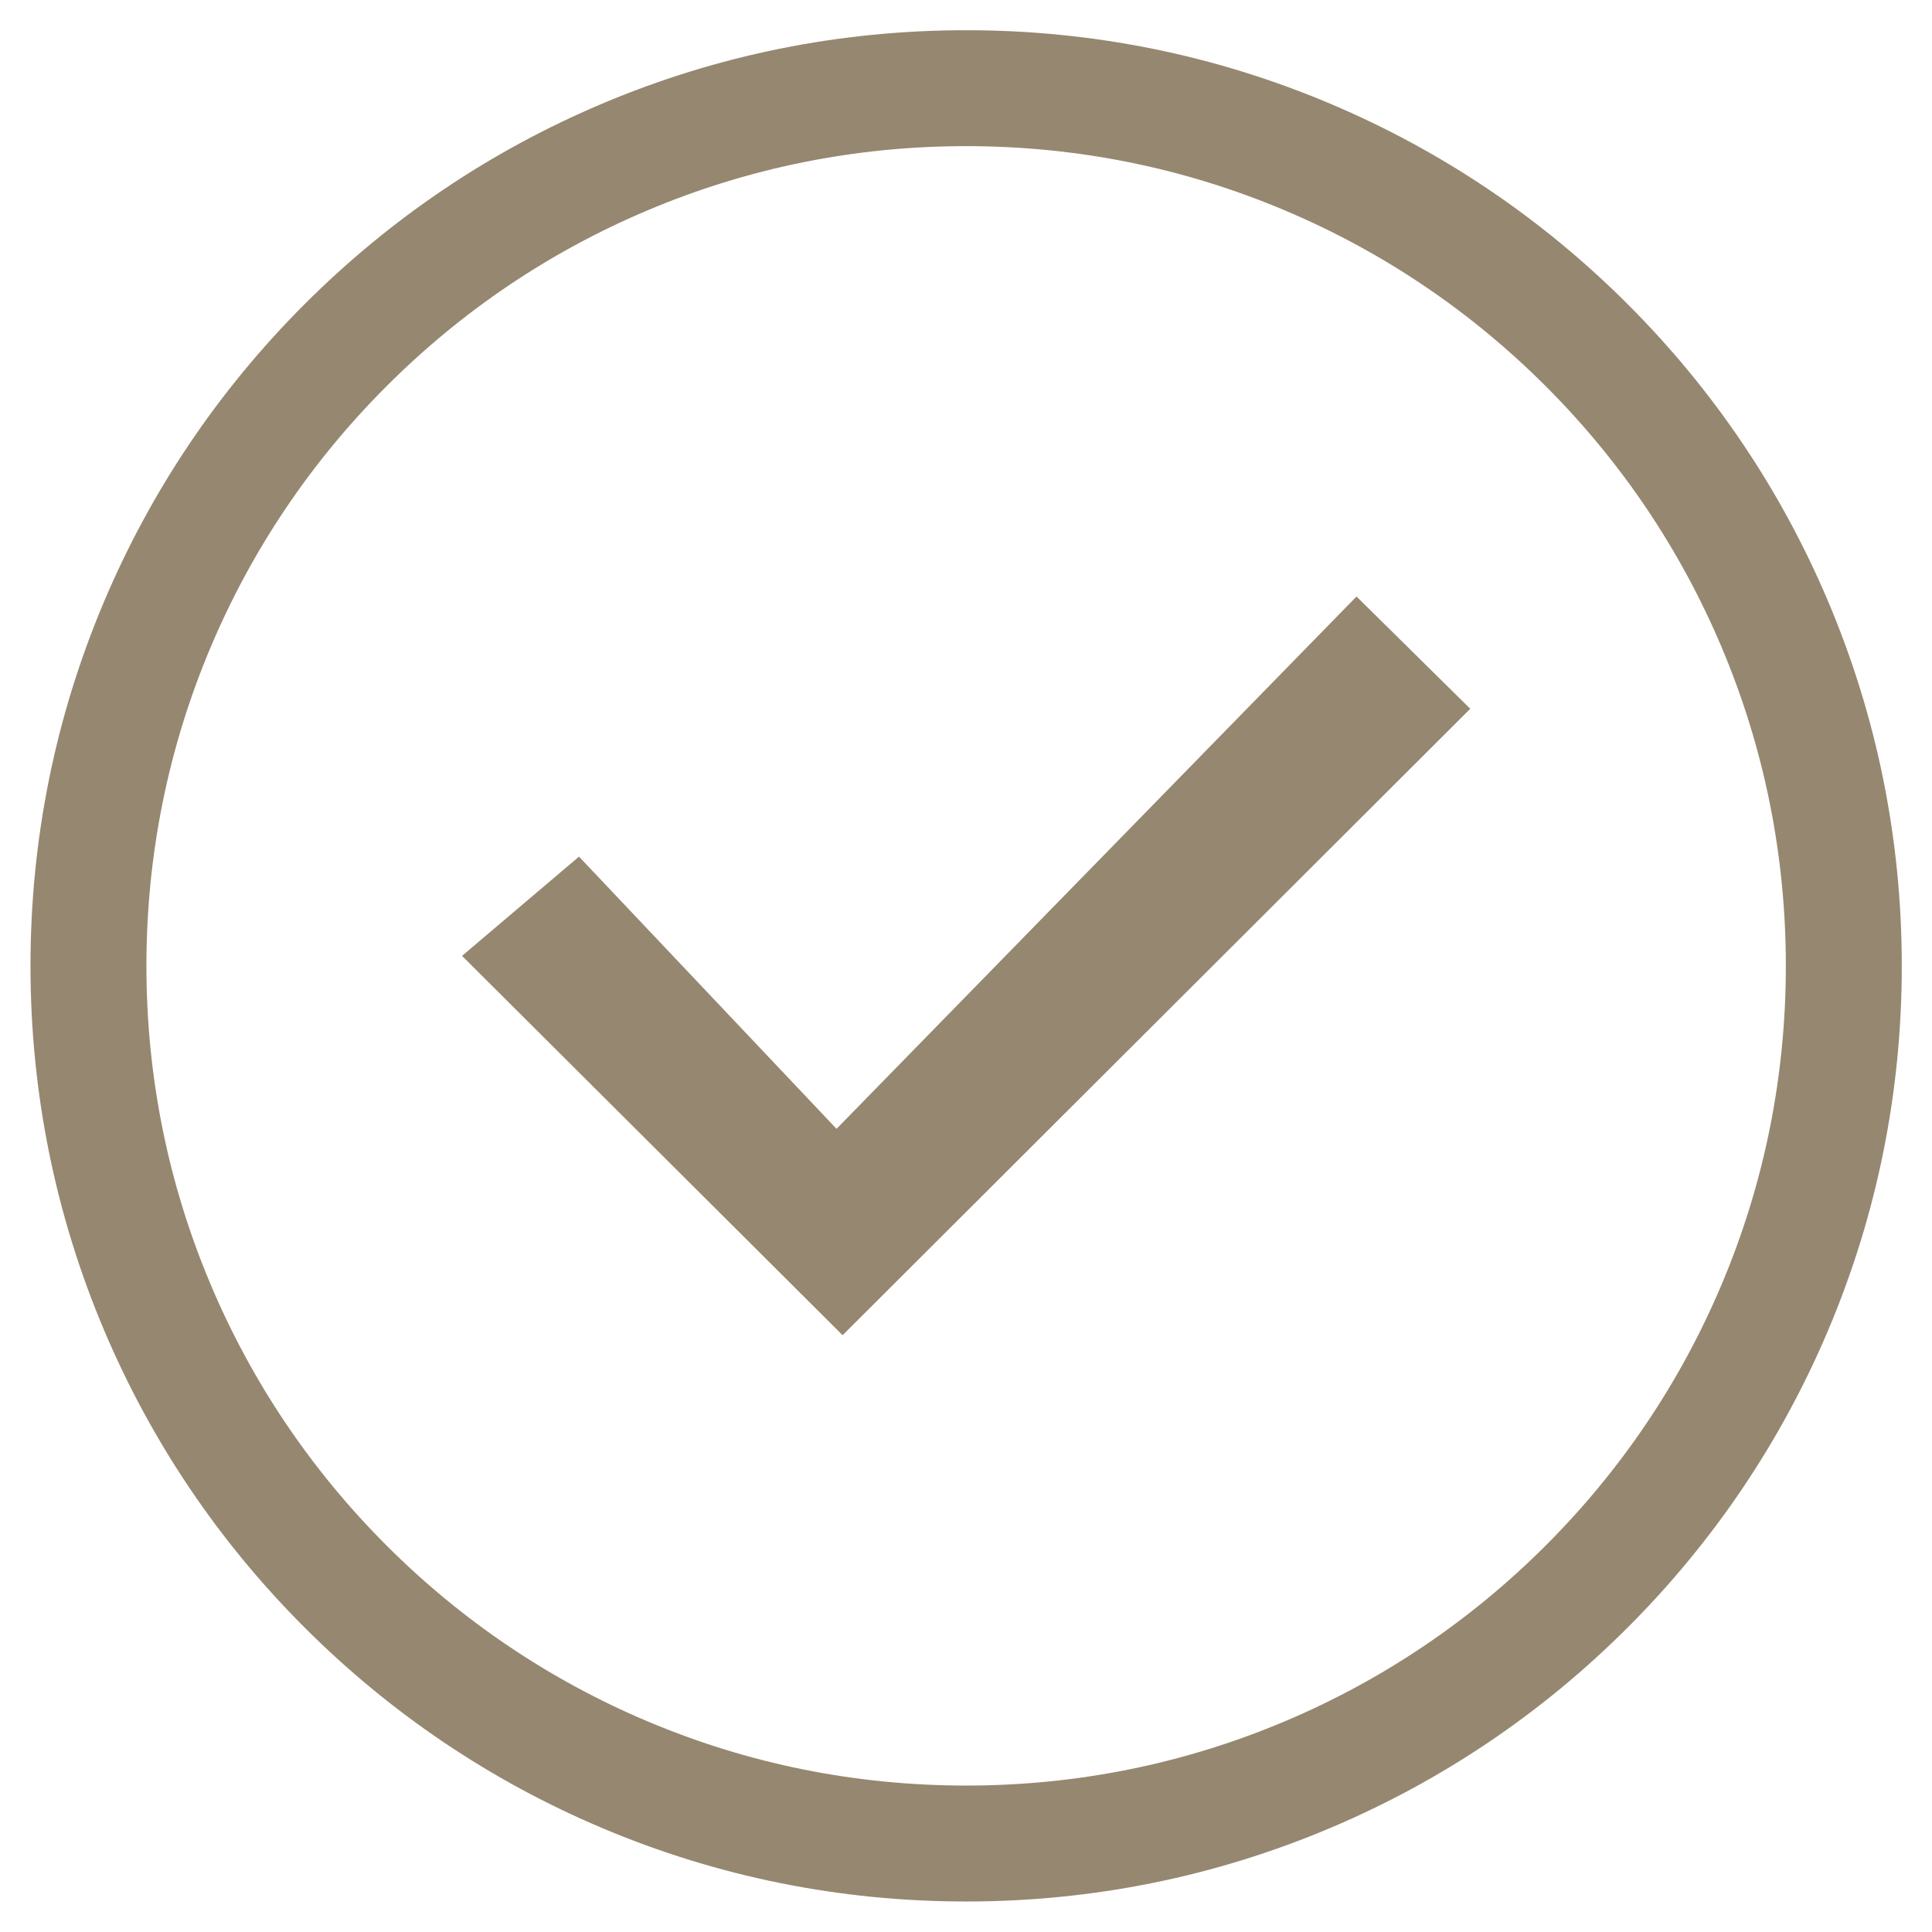
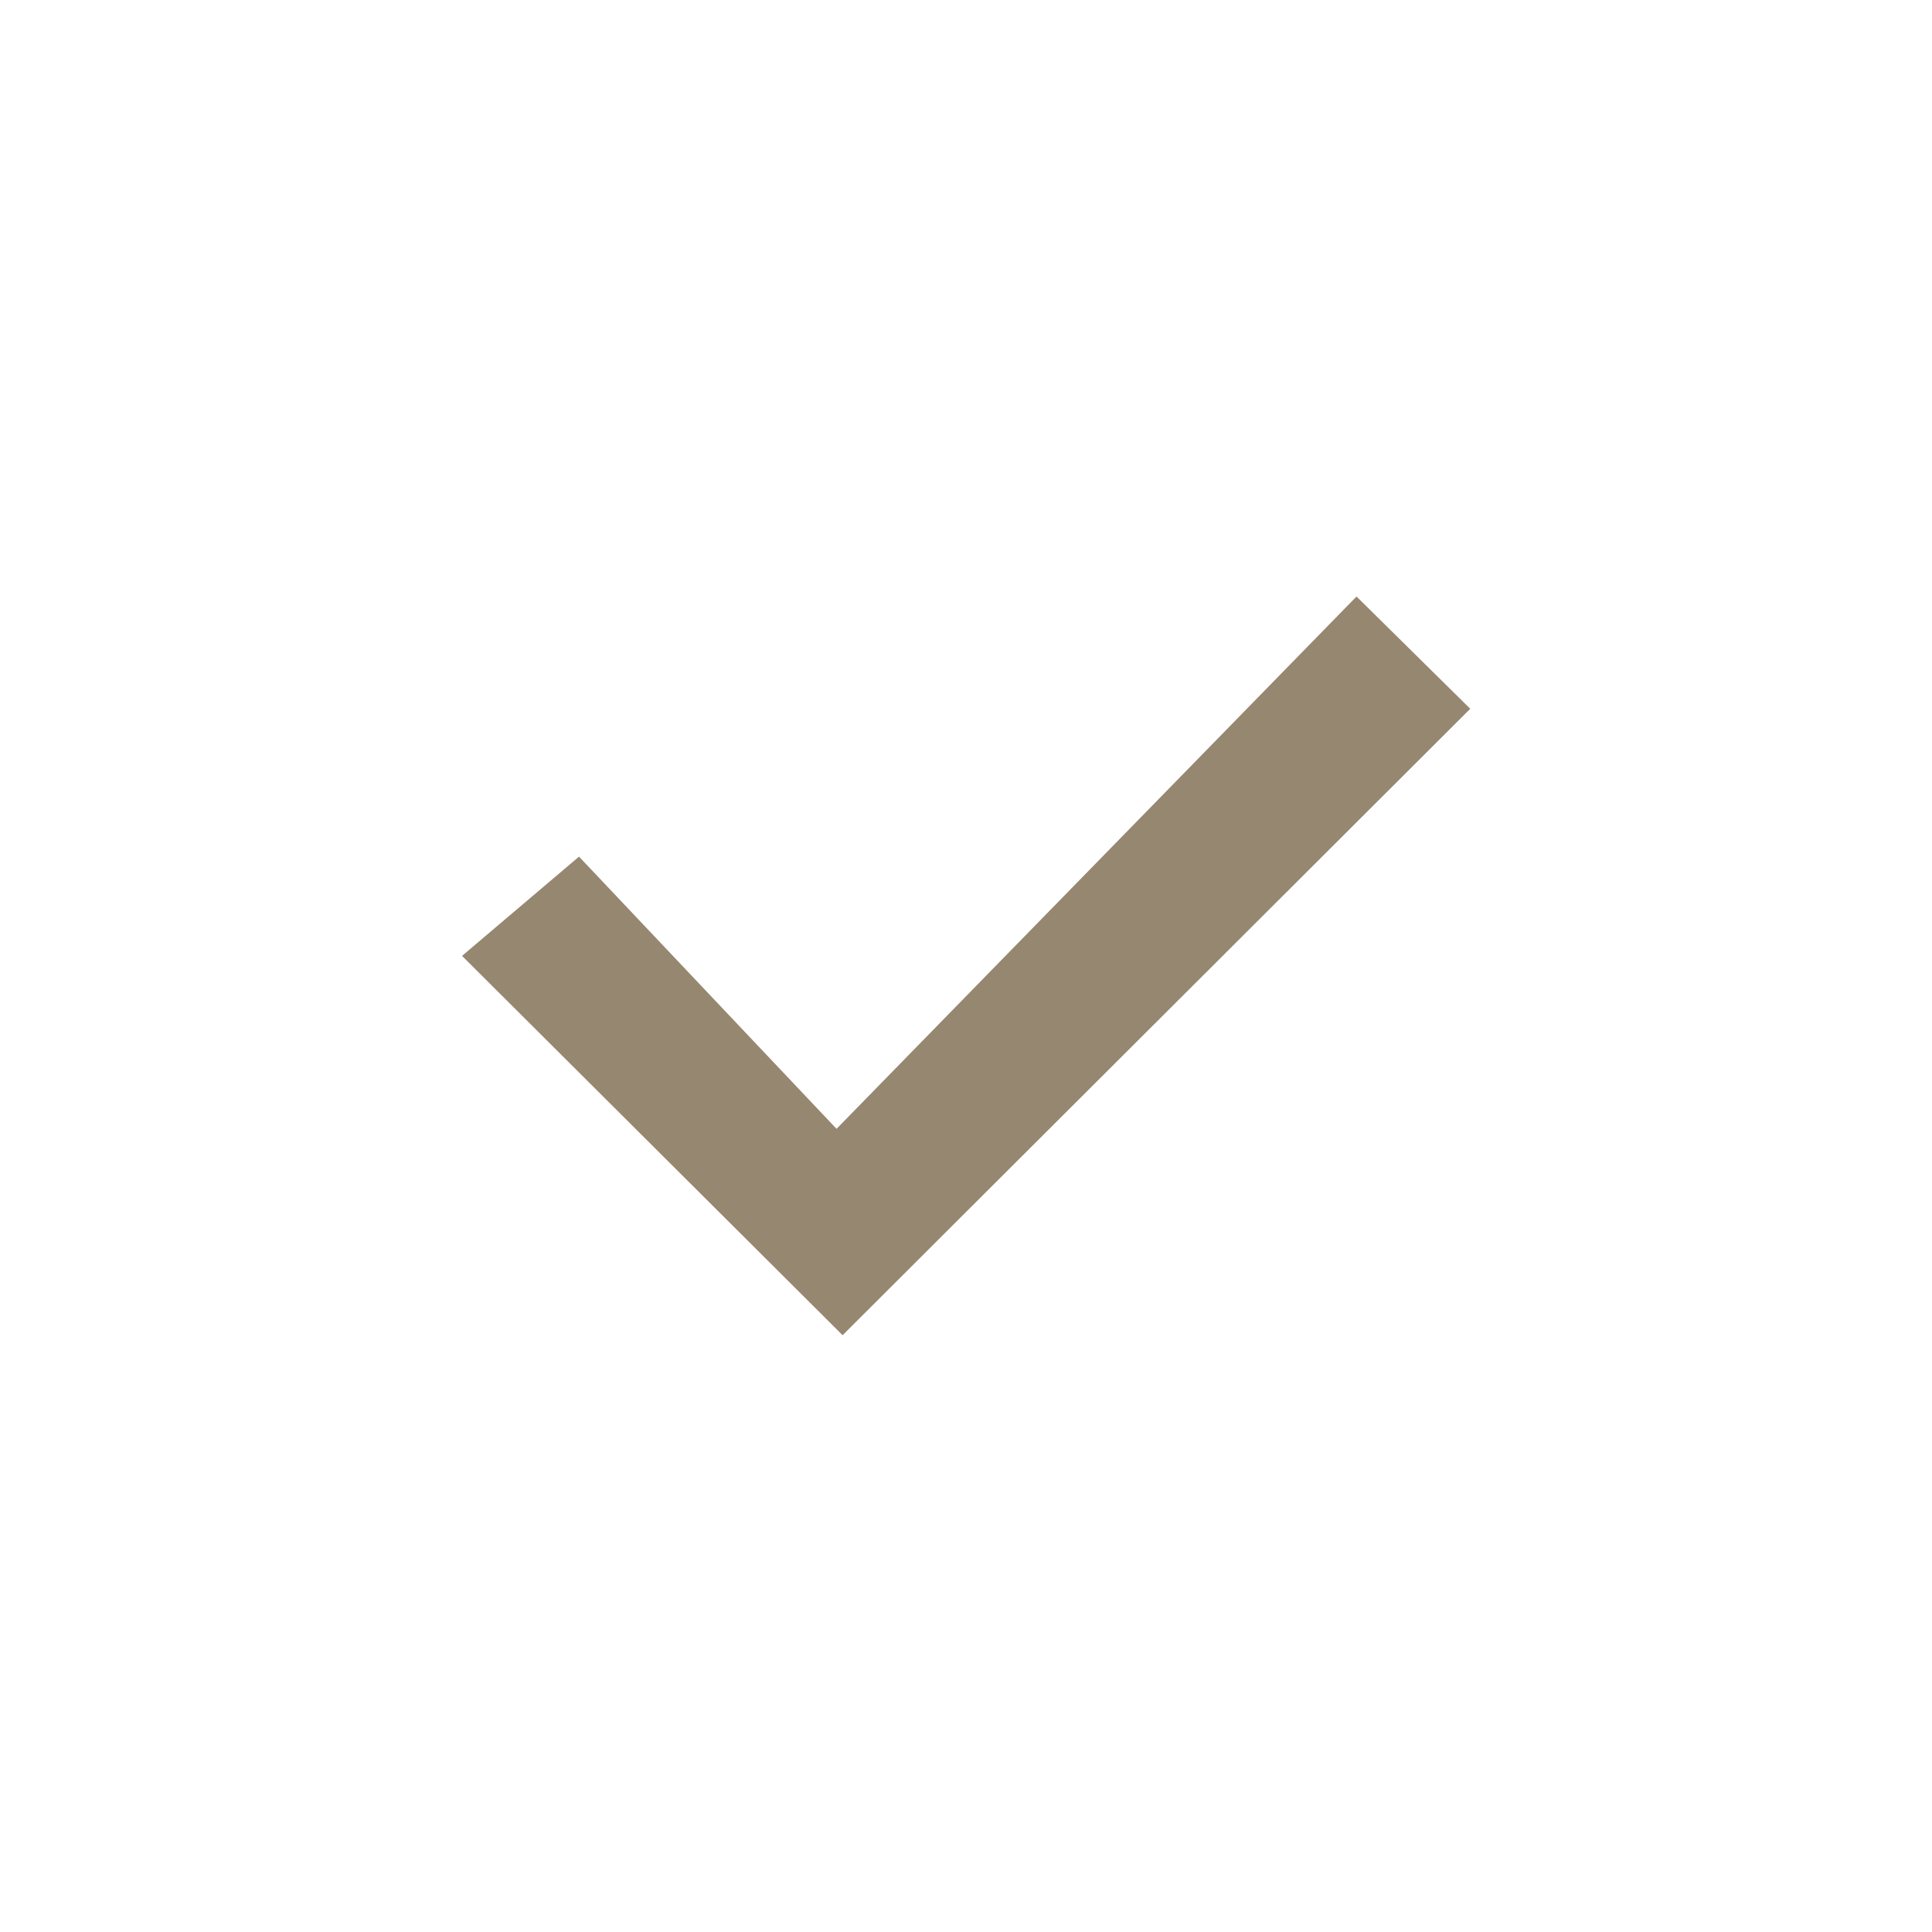
<svg xmlns="http://www.w3.org/2000/svg" id="Layer_1" viewBox="0 0 1000 1000">
  <defs>
    <style>.cls-1{fill:#968771;stroke-width:0px;}</style>
  </defs>
-   <path class="cls-1" d="M761,366.87c-110.42,110.21-218.83,218.4-324.87,324.23-62.93-62.73-128.37-127.95-196.98-196.34,16.37-13.89,36.64-31.09,60.54-51.37,40.95,43.28,85.1,89.95,133.3,140.89,93.11-95.32,180.39-184.67,269.14-275.53,22.77,22.48,41.69,41.15,58.88,58.12Z" />
-   <path class="cls-1" d="M500.07,984.21c-65.36,0-128.79-12.81-188.52-38.07-57.67-24.39-109.46-59.31-153.93-103.77s-79.38-96.25-103.77-153.93c-25.26-59.72-38.07-123.15-38.07-188.51s12.81-128.79,38.07-188.52c24.39-57.67,59.31-109.46,103.77-153.93,44.47-44.47,96.25-79.38,153.93-103.77,59.72-25.26,123.15-38.07,188.52-38.07s128.79,12.81,188.52,38.07c57.67,24.39,109.46,59.31,153.93,103.77s79.38,96.25,103.77,153.93c25.26,59.72,38.07,123.15,38.07,188.52s-12.81,128.79-38.07,188.51c-24.39,57.67-59.31,109.46-103.77,153.93-44.47,44.47-96.25,79.38-153.93,103.77-59.72,25.26-123.15,38.07-188.52,38.07ZM500.07,75.64c-57.29,0-112.85,11.21-165.14,33.33-50.52,21.37-95.9,51.96-134.87,90.94-38.98,38.98-69.57,84.35-90.94,134.87-22.12,52.29-33.33,107.85-33.33,165.14s11.21,112.85,33.33,165.14c21.37,50.52,51.96,95.9,90.94,134.87,38.98,38.98,84.35,69.57,134.87,90.94,52.29,22.12,107.85,33.33,165.14,33.33s112.85-11.21,165.14-33.33c50.52-21.37,95.9-51.96,134.87-90.94s69.57-84.35,90.94-134.87c22.12-52.29,33.33-107.85,33.33-165.14s-11.21-112.85-33.33-165.14c-21.37-50.52-51.96-95.9-90.94-134.87-38.98-38.98-84.35-69.57-134.87-90.94-52.29-22.12-107.85-33.33-165.14-33.33Z" />
+   <path class="cls-1" d="M761,366.87c-110.42,110.21-218.83,218.4-324.87,324.23-62.93-62.73-128.37-127.95-196.98-196.34,16.37-13.89,36.64-31.09,60.54-51.37,40.95,43.28,85.1,89.95,133.3,140.89,93.11-95.32,180.39-184.67,269.14-275.53,22.77,22.48,41.69,41.15,58.88,58.12" />
</svg>